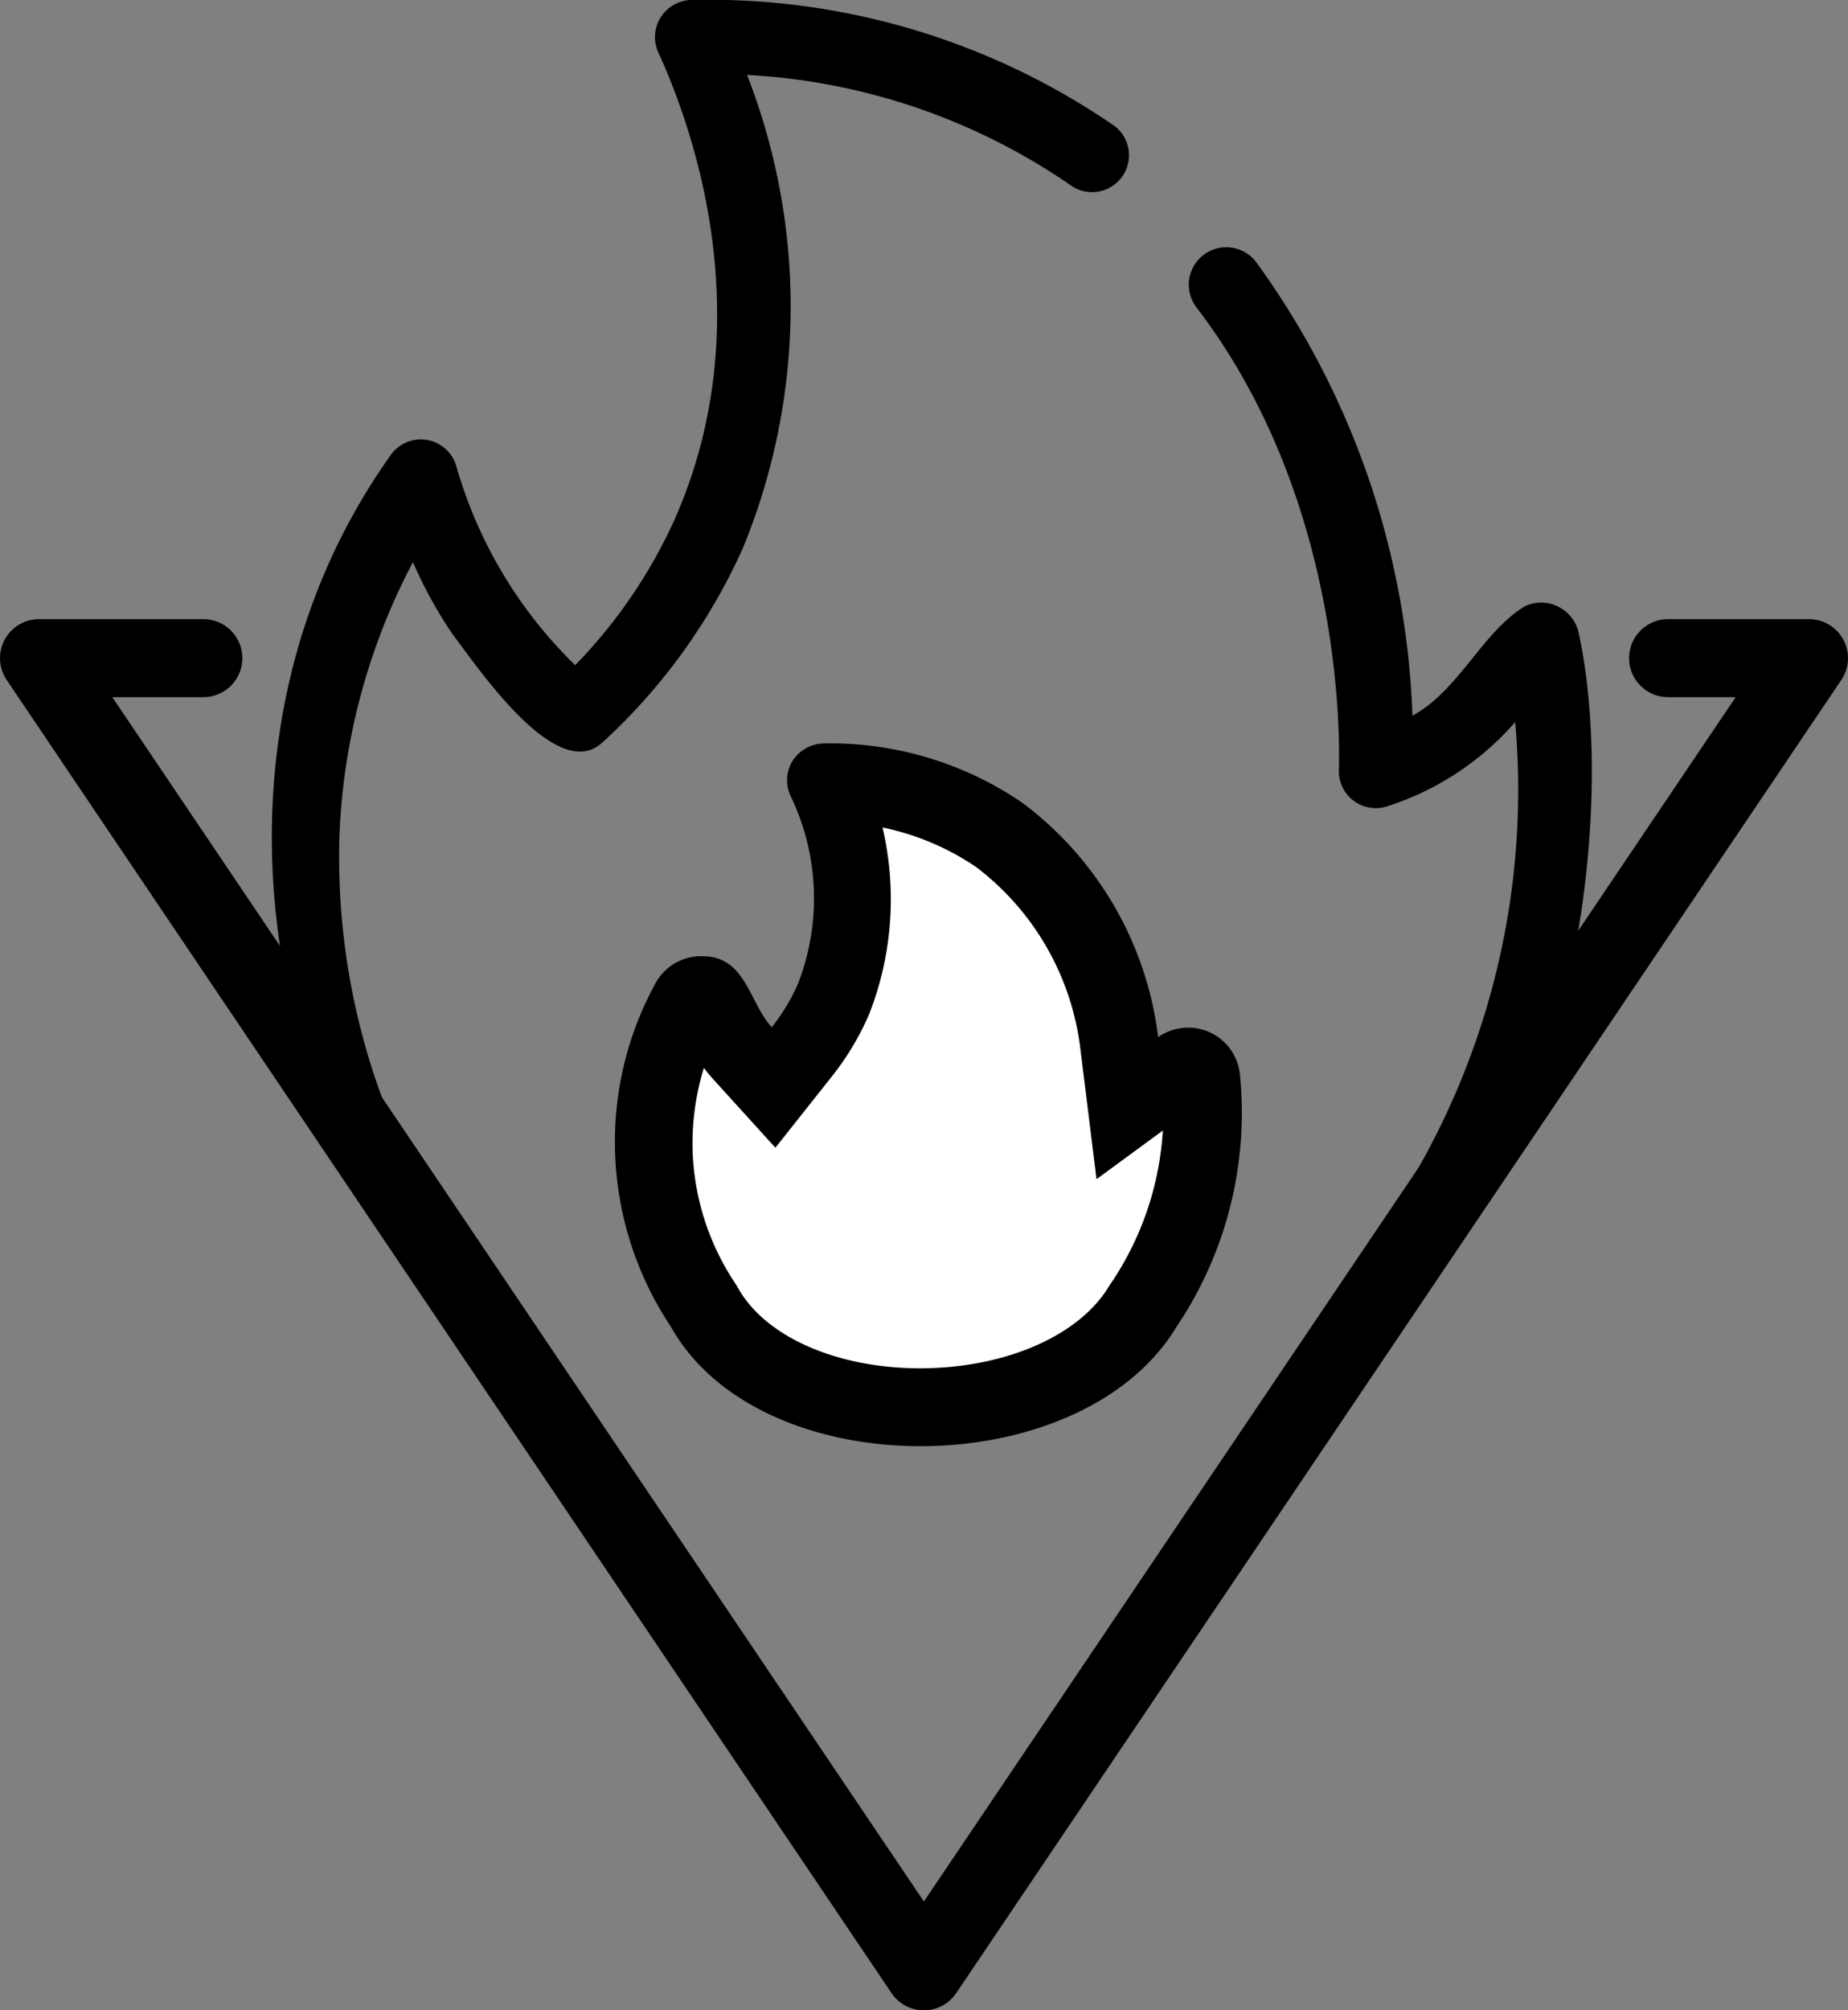
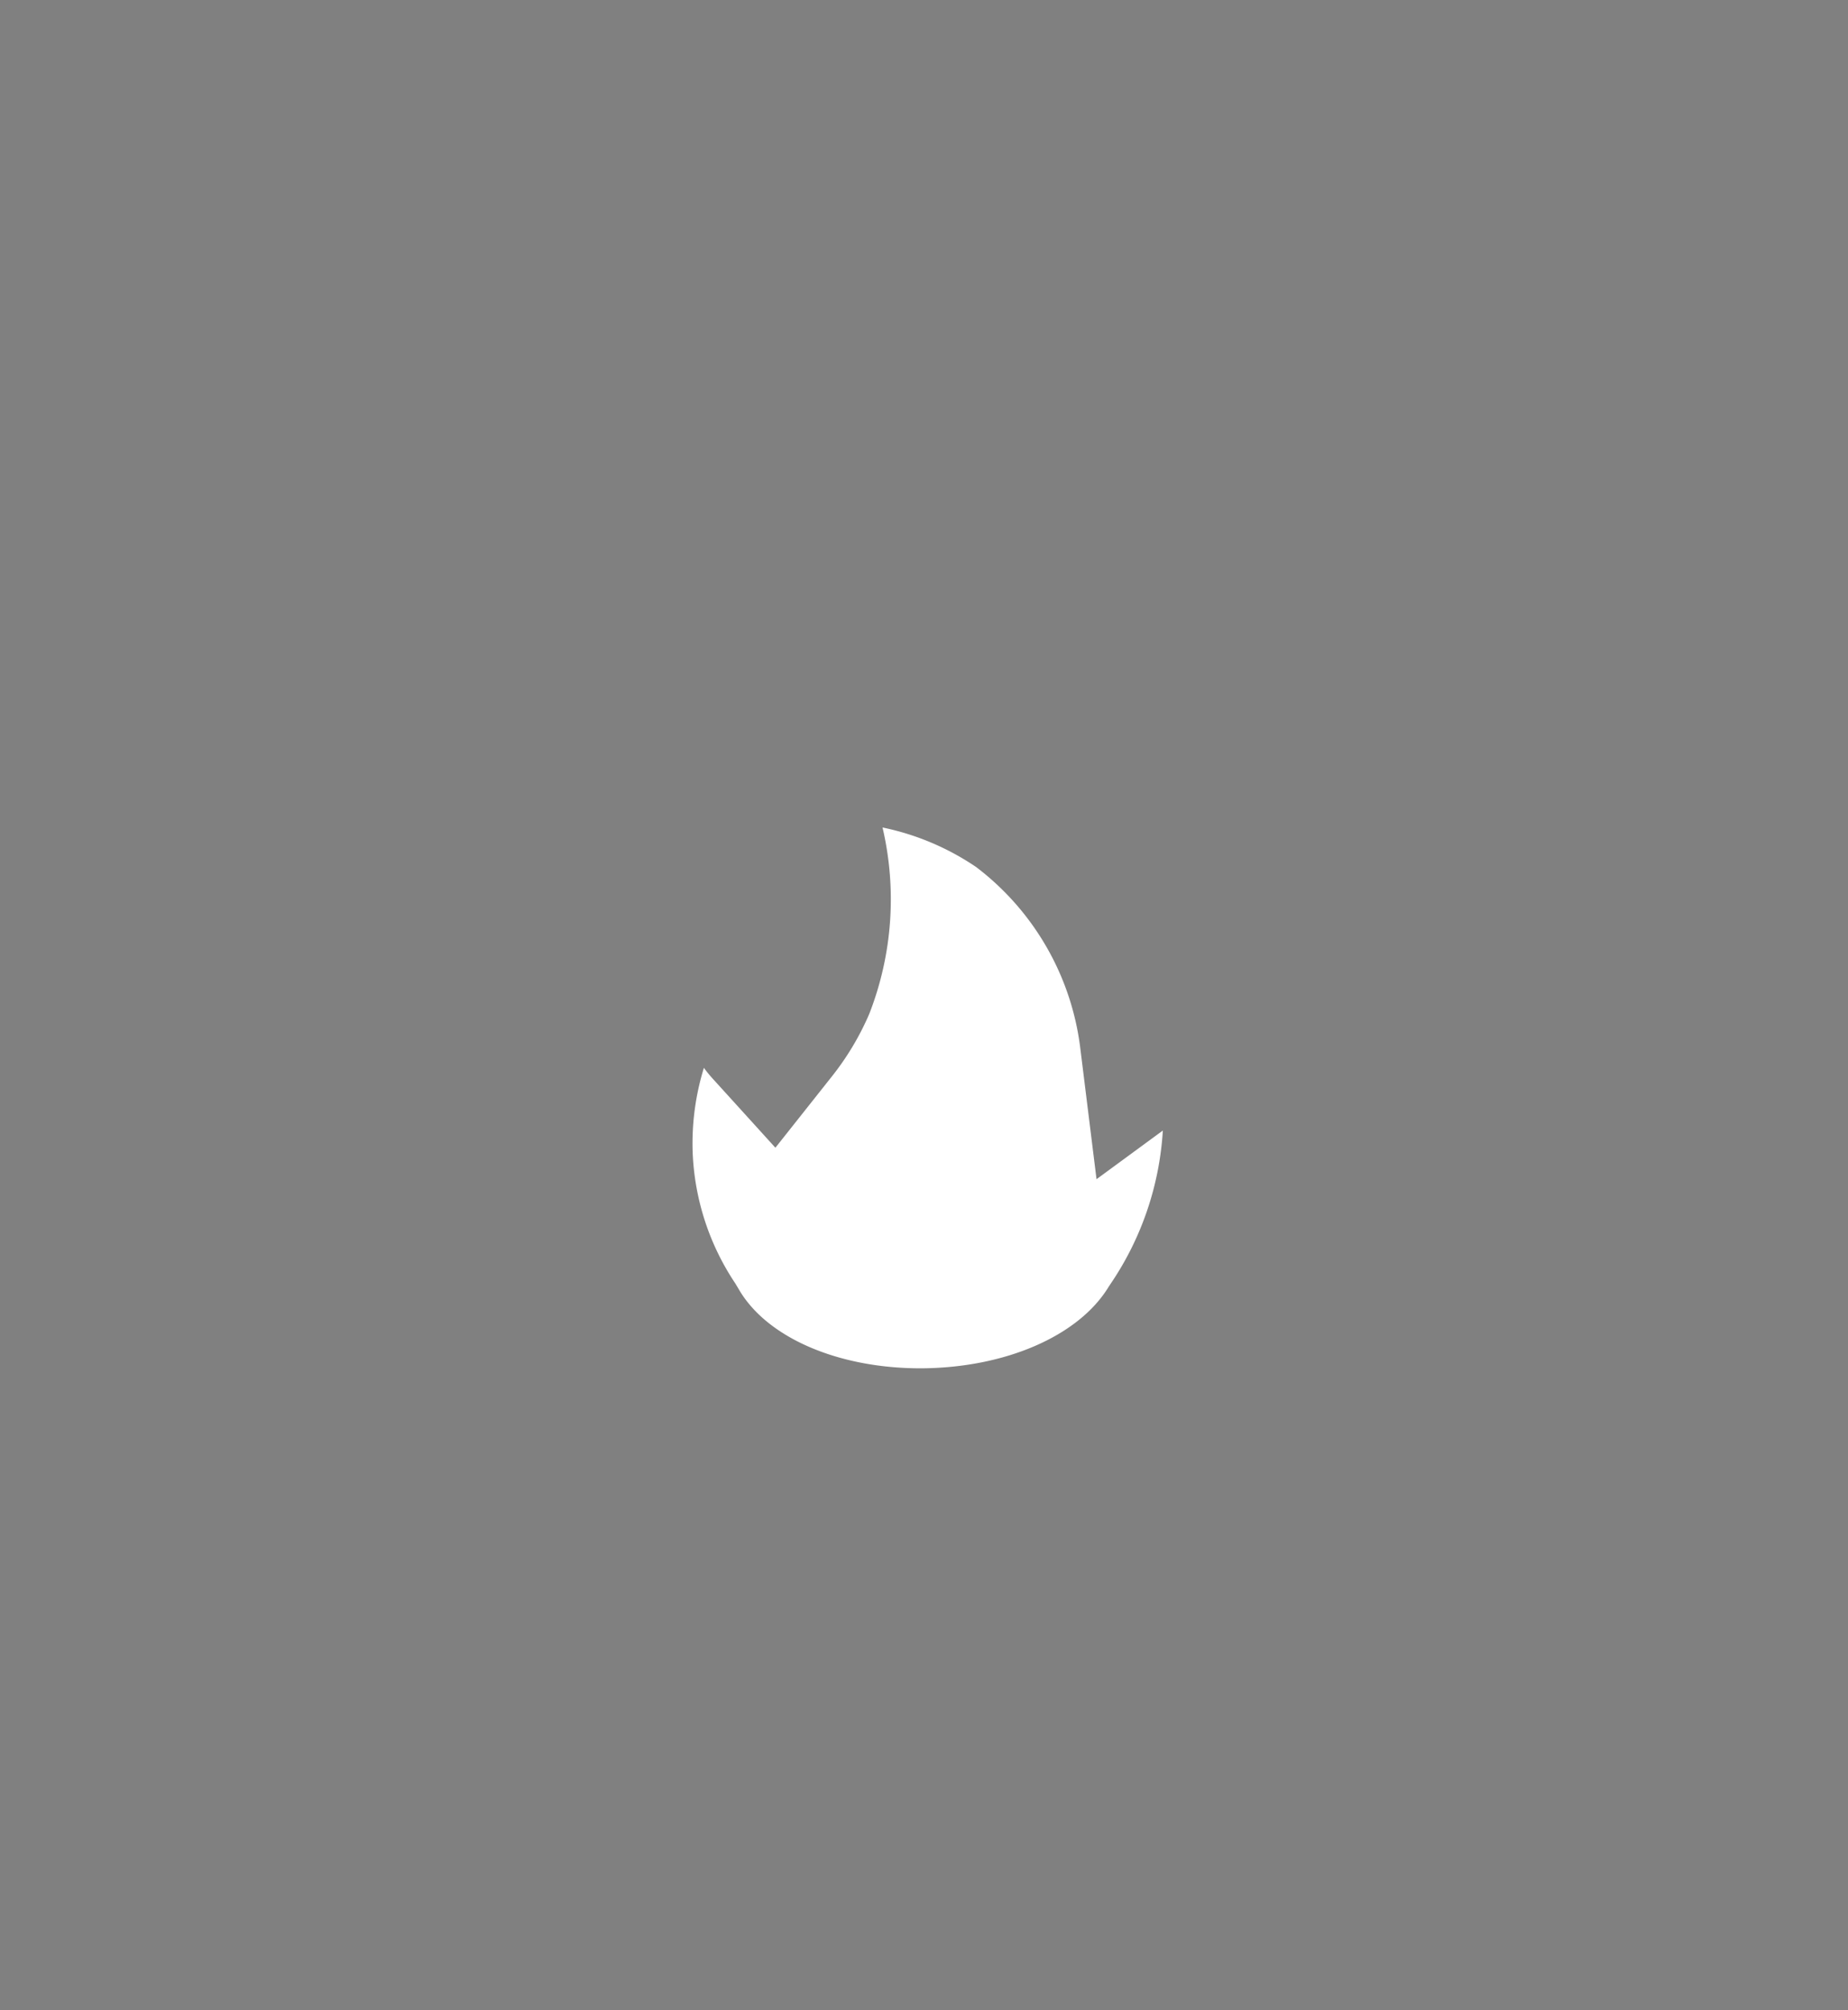
<svg xmlns="http://www.w3.org/2000/svg" viewBox="0 0 71.07 77.28">
  <rect x="0" y="0" width="71.07" height="77.28" fill="#808080" stroke="none" />
  <g id="Layer_2" data-name="Layer 2">
    <g id="Layer_1-2" data-name="Layer 1">
-       <path d="M20.06,51a26.71,26.71,0,0,1-7-19h0a24.54,24.54,0,0,1,2.82-10.39,17.09,17.09,0,0,0,1.51,2.75c1,1.31,4,5.79,5.77,4.19a22.78,22.78,0,0,0,5.41-7.48,24.44,24.44,0,0,0,.16-18.19,24.21,24.21,0,0,1,12.53,4.3,1.42,1.42,0,0,0,1.64-2.31A27.48,27.48,0,0,0,26.56,0,1.44,1.44,0,0,0,25.4.68,1.42,1.42,0,0,0,25.31,2c1.31,2.85,4,10.3.66,17.91a19.57,19.57,0,0,1-3.85,5.66,17.32,17.32,0,0,1-4.58-7.68A1.42,1.42,0,0,0,15,17.53C7.57,28,9.86,42.38,17.45,51" />
-       <path d="M60.71,24.32a1.45,1.45,0,0,0-.79-1,1.42,1.42,0,0,0-1.3,0c-1.63,1-2.52,3.23-4.3,4.19h0a31.53,31.53,0,0,0-6-17.42A1.42,1.42,0,0,0,46,11.8c5.51,7.18,5.54,16.11,5.49,17.83A1.42,1.42,0,0,0,53.34,31a11,11,0,0,0,4.93-3.24,29.41,29.41,0,0,1-3.81,17.29c-1.32,2.19-.88,5.93-.88,5.93C61.08,43.31,62.05,30.38,60.71,24.32Z" />
-       <path d="M45.25,51a14.73,14.73,0,0,0,2.43-9.74,2,2,0,0,0-3.14-1.39,13.24,13.24,0,0,0-5.21-9,13.06,13.06,0,0,0-7.68-2.29,1.45,1.45,0,0,0-1.17.67,1.42,1.42,0,0,0-.08,1.34,9.06,9.06,0,0,1,.28,7.25,7.69,7.69,0,0,1-1,1.65c-.86-.94-1-2.7-2.61-2.73a2,2,0,0,0-1.84,1,12.66,12.66,0,0,0-1.57,6.68A12.79,12.79,0,0,0,25.8,51C29.27,57.18,41.59,57.07,45.25,51Z" />
      <path d="M35.4,52.6c-3.2,0-5.94-1.2-7-3.06l-.06-.1-.06-.1a9.74,9.74,0,0,1-1.64-5,9.86,9.86,0,0,1,.43-3.29,5.13,5.13,0,0,0,.38.46l2.37,2.61L32,41.37a10.58,10.58,0,0,0,1.38-2.28l.06-.14a12.11,12.11,0,0,0,.5-7.14,10,10,0,0,1,3.6,1.52,10.32,10.32,0,0,1,4,6.92l.63,5.08,2.55-1.87a11.74,11.74,0,0,1-2,5.88l-.08.12c-1.15,1.9-4,3.14-7.28,3.14Z" fill="#fff" />
-       <polyline points="7.82 25.3 1.5 25.3 35.53 75.78 69.57 25.3 64.15 25.3" fill="none" stroke="#000" stroke-linecap="round" stroke-linejoin="round" stroke-width="3" />
    </g>
  </g>
</svg>